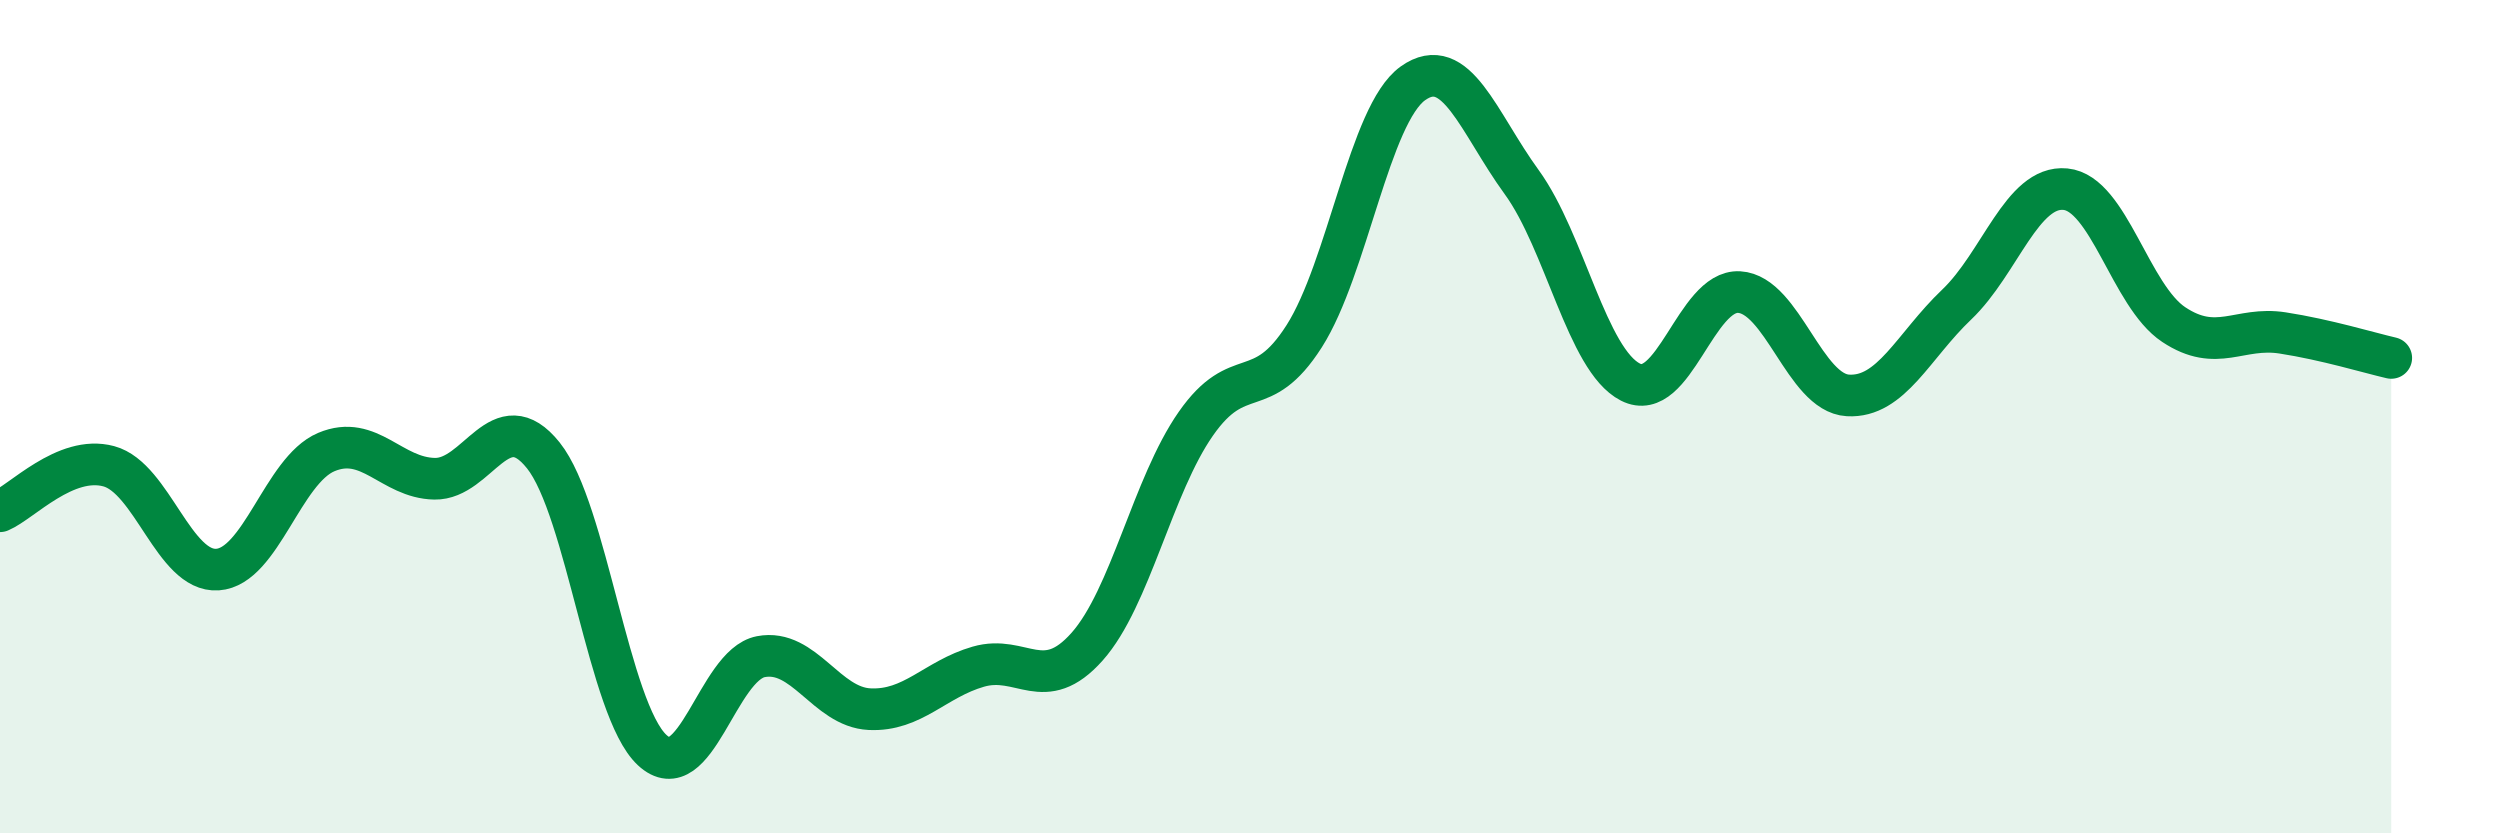
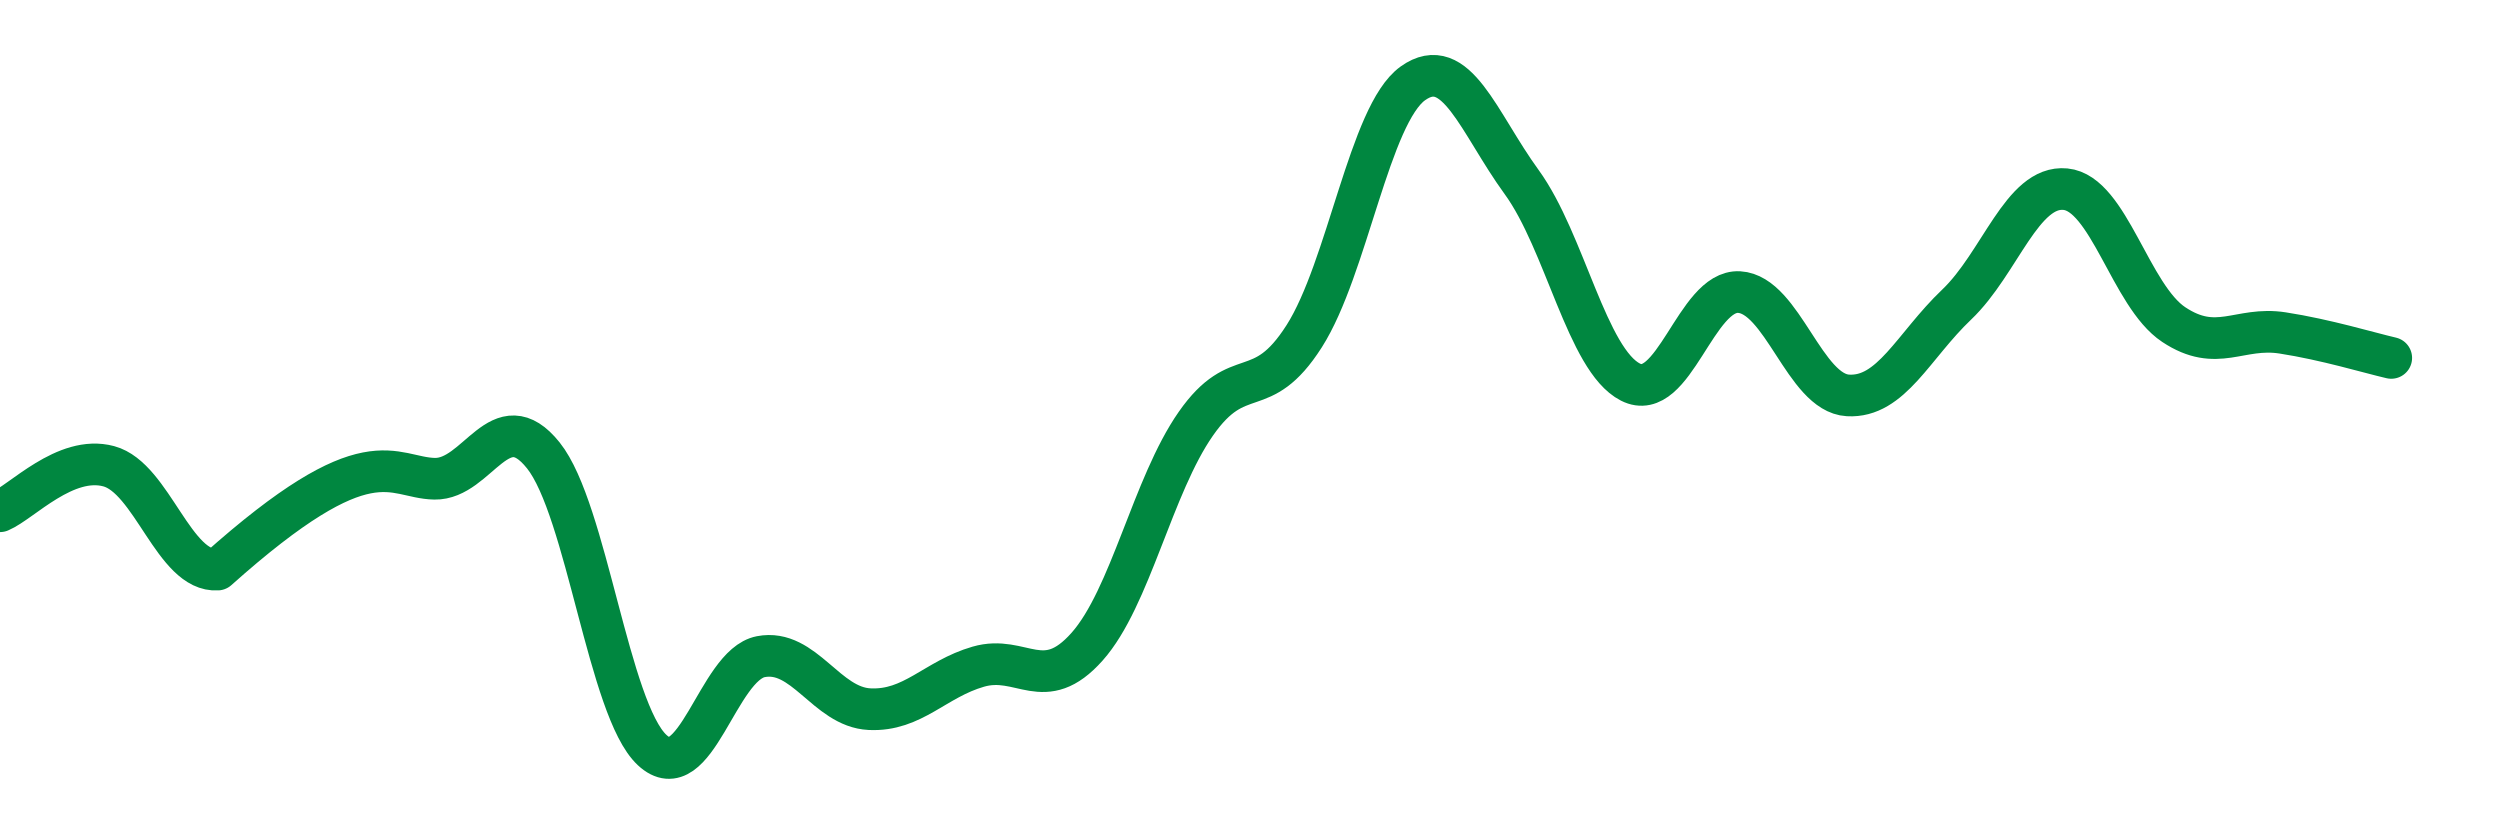
<svg xmlns="http://www.w3.org/2000/svg" width="60" height="20" viewBox="0 0 60 20">
-   <path d="M 0,12.27 C 0.52,12.05 1.57,10.91 2.61,11.19 C 3.65,11.47 4.18,13.74 5.22,13.67 C 6.26,13.6 6.79,11.29 7.83,10.85 C 8.87,10.41 9.39,11.47 10.43,11.49 C 11.47,11.51 12,9.63 13.04,10.93 C 14.08,12.23 14.61,17.03 15.65,18 C 16.69,18.97 17.22,15.96 18.26,15.76 C 19.3,15.56 19.83,16.97 20.87,17.02 C 21.91,17.07 22.44,16.3 23.48,16 C 24.52,15.7 25.05,16.69 26.09,15.52 C 27.13,14.35 27.66,11.66 28.7,10.17 C 29.74,8.68 30.26,9.7 31.3,8.07 C 32.34,6.44 32.87,2.74 33.91,2 C 34.95,1.26 35.48,2.94 36.52,4.37 C 37.56,5.8 38.09,8.64 39.13,9.17 C 40.17,9.7 40.7,6.95 41.74,7.01 C 42.78,7.07 43.31,9.43 44.35,9.49 C 45.39,9.55 45.92,8.3 46.96,7.31 C 48,6.32 48.53,4.44 49.57,4.54 C 50.61,4.64 51.13,7.1 52.17,7.79 C 53.21,8.48 53.74,7.83 54.78,7.99 C 55.82,8.15 56.87,8.47 57.39,8.59L57.39 20L0 20Z" fill="#008740" opacity="0.1" stroke-linecap="round" stroke-linejoin="round" />
-   <path d="M 0,12.27 C 0.52,12.05 1.57,10.91 2.61,11.19 C 3.65,11.47 4.18,13.74 5.22,13.67 C 6.26,13.6 6.79,11.29 7.83,10.85 C 8.87,10.41 9.39,11.47 10.43,11.49 C 11.47,11.51 12,9.63 13.04,10.93 C 14.08,12.23 14.61,17.03 15.65,18 C 16.69,18.97 17.22,15.96 18.26,15.76 C 19.3,15.56 19.83,16.97 20.87,17.02 C 21.91,17.07 22.44,16.3 23.48,16 C 24.52,15.7 25.05,16.69 26.09,15.52 C 27.13,14.35 27.66,11.66 28.7,10.17 C 29.74,8.68 30.26,9.7 31.3,8.07 C 32.34,6.44 32.87,2.74 33.91,2 C 34.95,1.26 35.48,2.94 36.52,4.37 C 37.56,5.8 38.09,8.64 39.13,9.17 C 40.17,9.7 40.7,6.95 41.74,7.01 C 42.78,7.07 43.31,9.43 44.35,9.49 C 45.39,9.55 45.92,8.3 46.96,7.31 C 48,6.32 48.53,4.44 49.57,4.54 C 50.61,4.64 51.13,7.1 52.17,7.79 C 53.21,8.48 53.74,7.83 54.78,7.99 C 55.82,8.15 56.87,8.47 57.39,8.59" stroke="#008740" stroke-width="1" fill="none" stroke-linecap="round" stroke-linejoin="round" />
+   <path d="M 0,12.27 C 0.52,12.05 1.57,10.91 2.61,11.19 C 3.65,11.47 4.18,13.74 5.22,13.67 C 8.87,10.41 9.39,11.47 10.43,11.49 C 11.47,11.51 12,9.63 13.04,10.93 C 14.08,12.23 14.61,17.03 15.65,18 C 16.69,18.97 17.22,15.96 18.26,15.76 C 19.3,15.56 19.83,16.97 20.87,17.02 C 21.91,17.07 22.44,16.3 23.48,16 C 24.52,15.7 25.05,16.69 26.09,15.52 C 27.13,14.35 27.66,11.66 28.7,10.17 C 29.74,8.68 30.26,9.7 31.3,8.07 C 32.34,6.44 32.87,2.74 33.91,2 C 34.95,1.26 35.48,2.94 36.52,4.37 C 37.56,5.8 38.09,8.64 39.13,9.17 C 40.17,9.7 40.7,6.95 41.74,7.01 C 42.78,7.07 43.31,9.43 44.35,9.49 C 45.39,9.55 45.92,8.3 46.96,7.31 C 48,6.32 48.53,4.44 49.57,4.54 C 50.61,4.64 51.13,7.1 52.17,7.79 C 53.21,8.48 53.74,7.83 54.78,7.99 C 55.82,8.15 56.87,8.47 57.39,8.59" stroke="#008740" stroke-width="1" fill="none" stroke-linecap="round" stroke-linejoin="round" />
</svg>